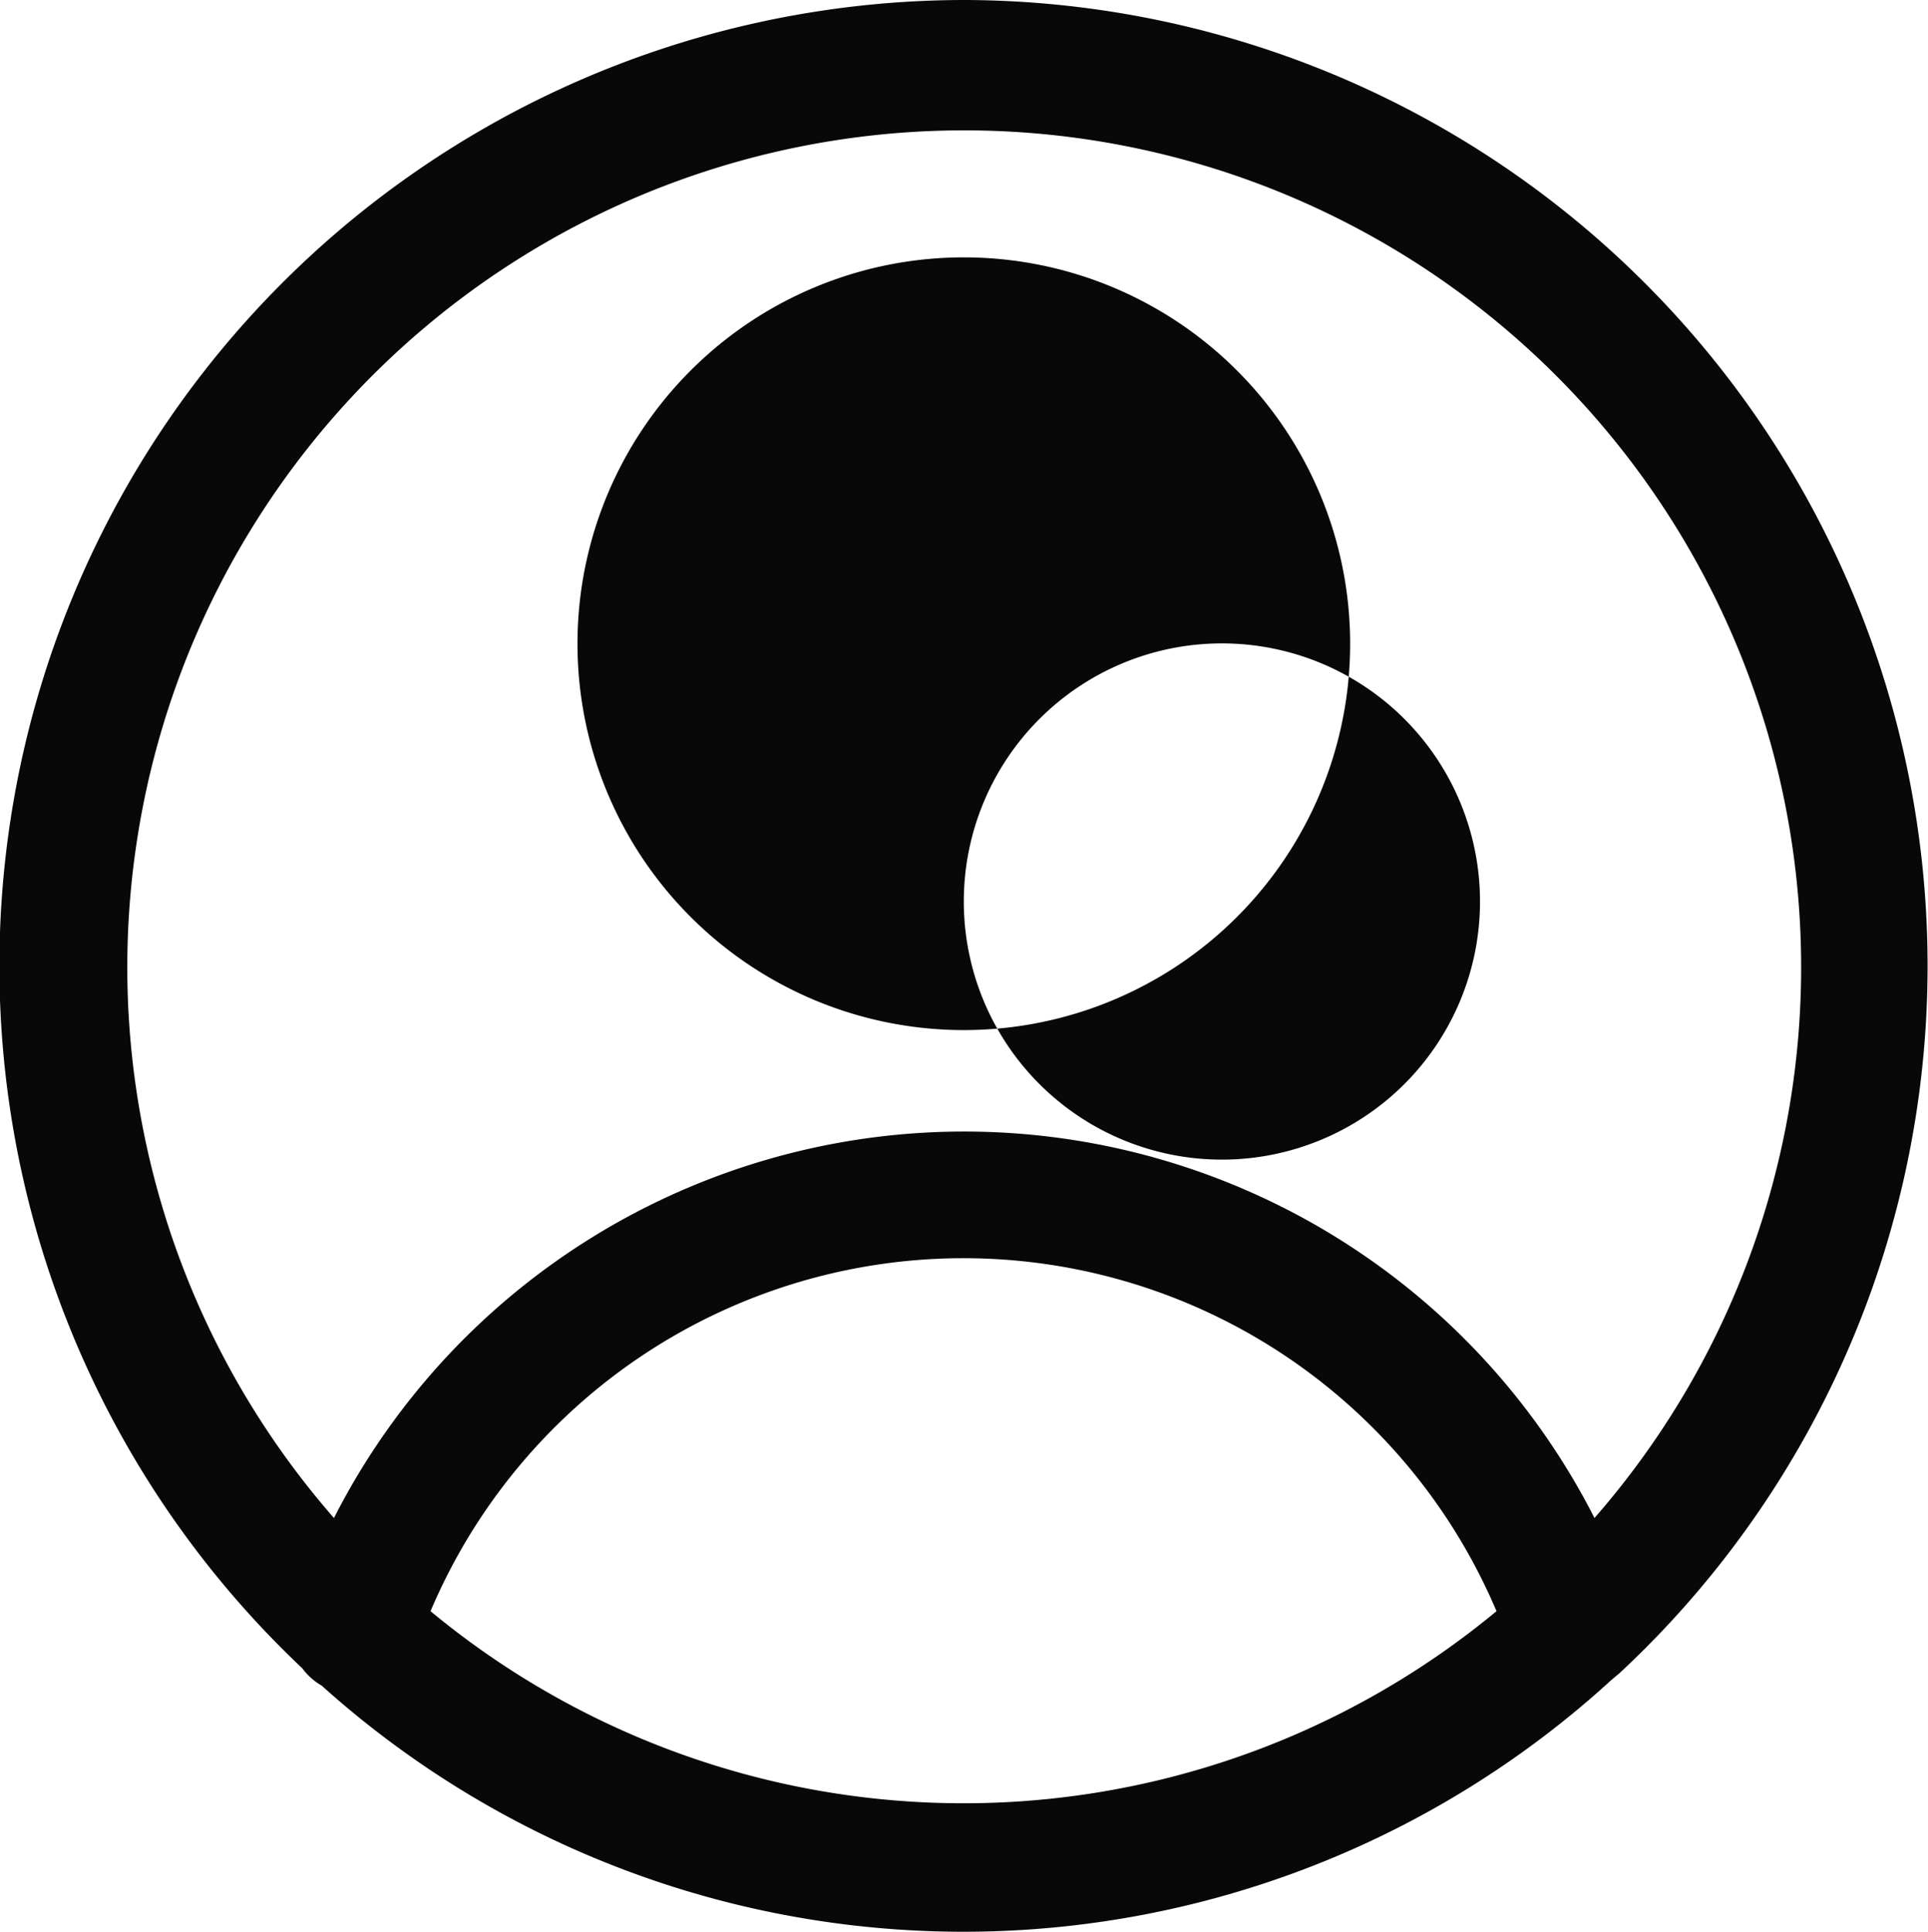
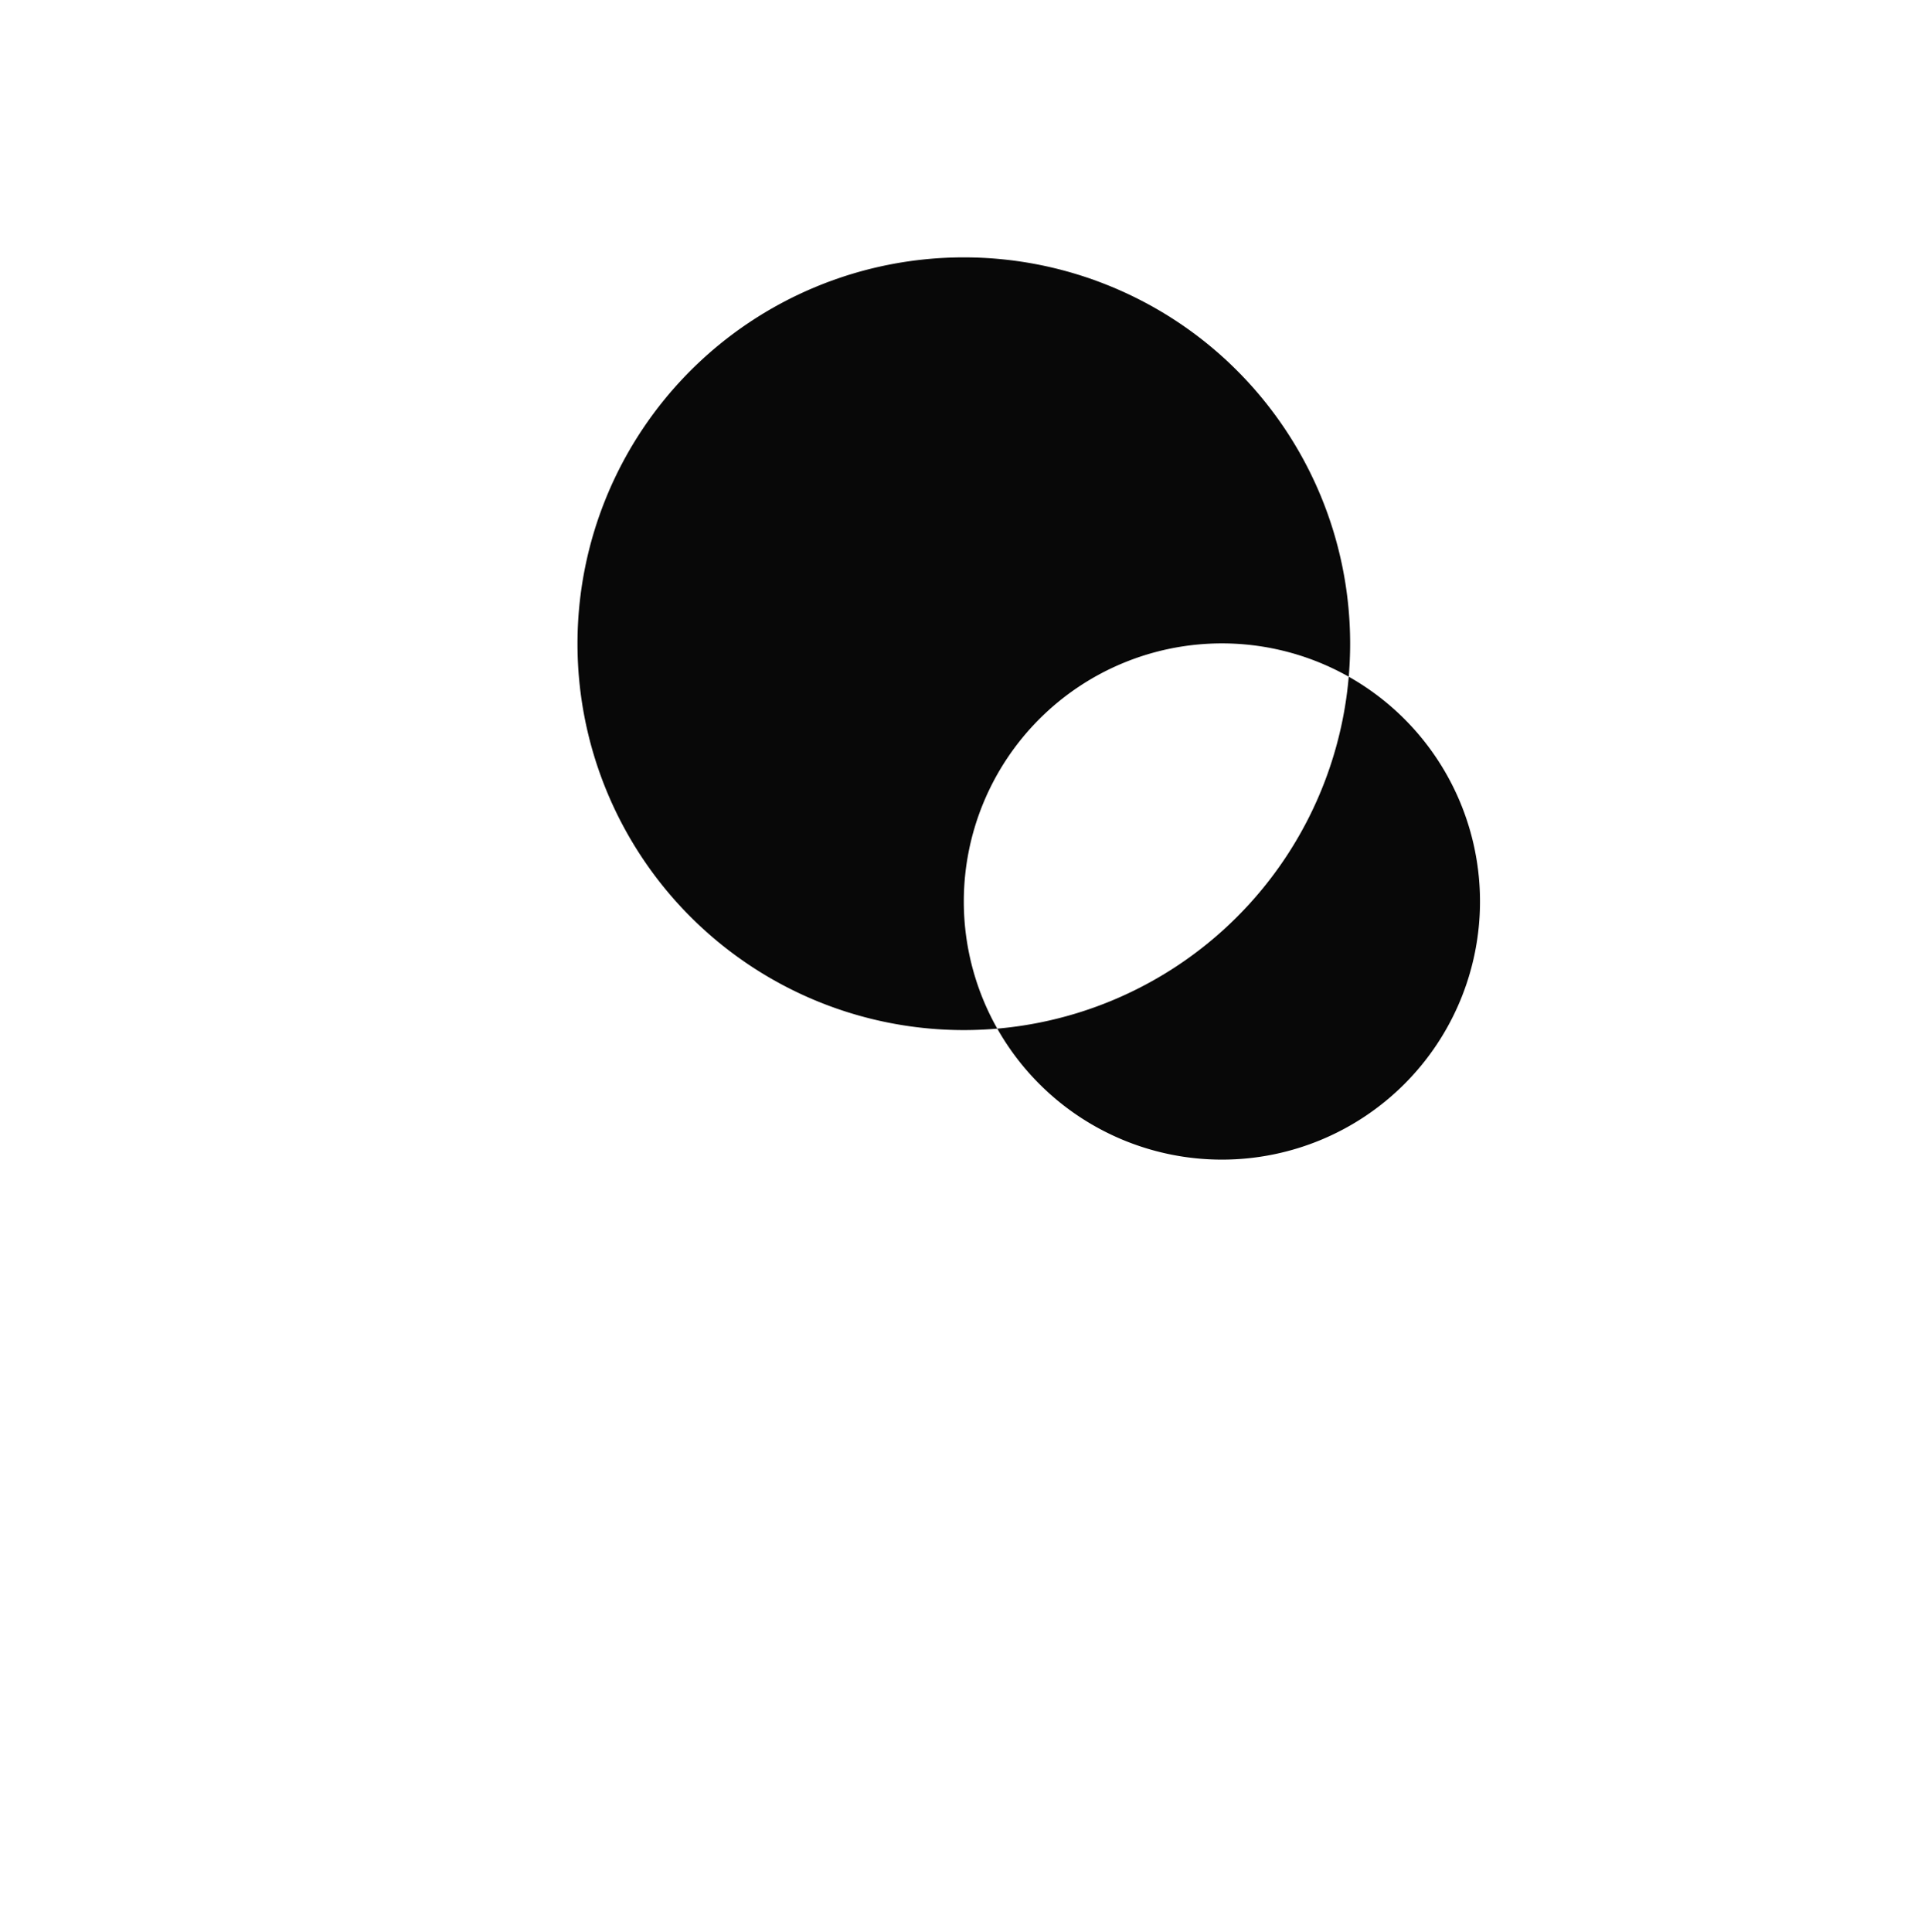
<svg xmlns="http://www.w3.org/2000/svg" width="25.951" height="26" viewBox="0 0 25.951 26">
  <g id="icon-account" transform="translate(-2.03 -2)">
    <g id="Layer_2" data-name="Layer 2" transform="translate(2.03 2)">
      <path id="Path_25" data-name="Path 25" d="M15.6,5.73a5.2,5.2,0,1,0,5.2,5.2,5.2,5.2,0,0,0-5.2-5.2Zm0,8.665a3.474,3.474,0,1,1,0,.009Z" transform="translate(-2.627 -2.266)" fill="#080808" />
-       <path id="Path_26" data-name="Path 26" d="M15,2a13,13,0,0,0-8.9,22.455.845.845,0,0,0,.26.232,12.918,12.918,0,0,0,17.357-.074l.111-.093A13,13,0,0,0,15,2ZM7.825,23.685a7.792,7.792,0,0,1,14.348,0,11.246,11.246,0,0,1-14.348,0Zm15.667-1.254a9.519,9.519,0,0,0-16.967,0,11.265,11.265,0,1,1,16.967,0Z" transform="translate(-2.03 -2)" fill="#080808" />
    </g>
  </g>
</svg>